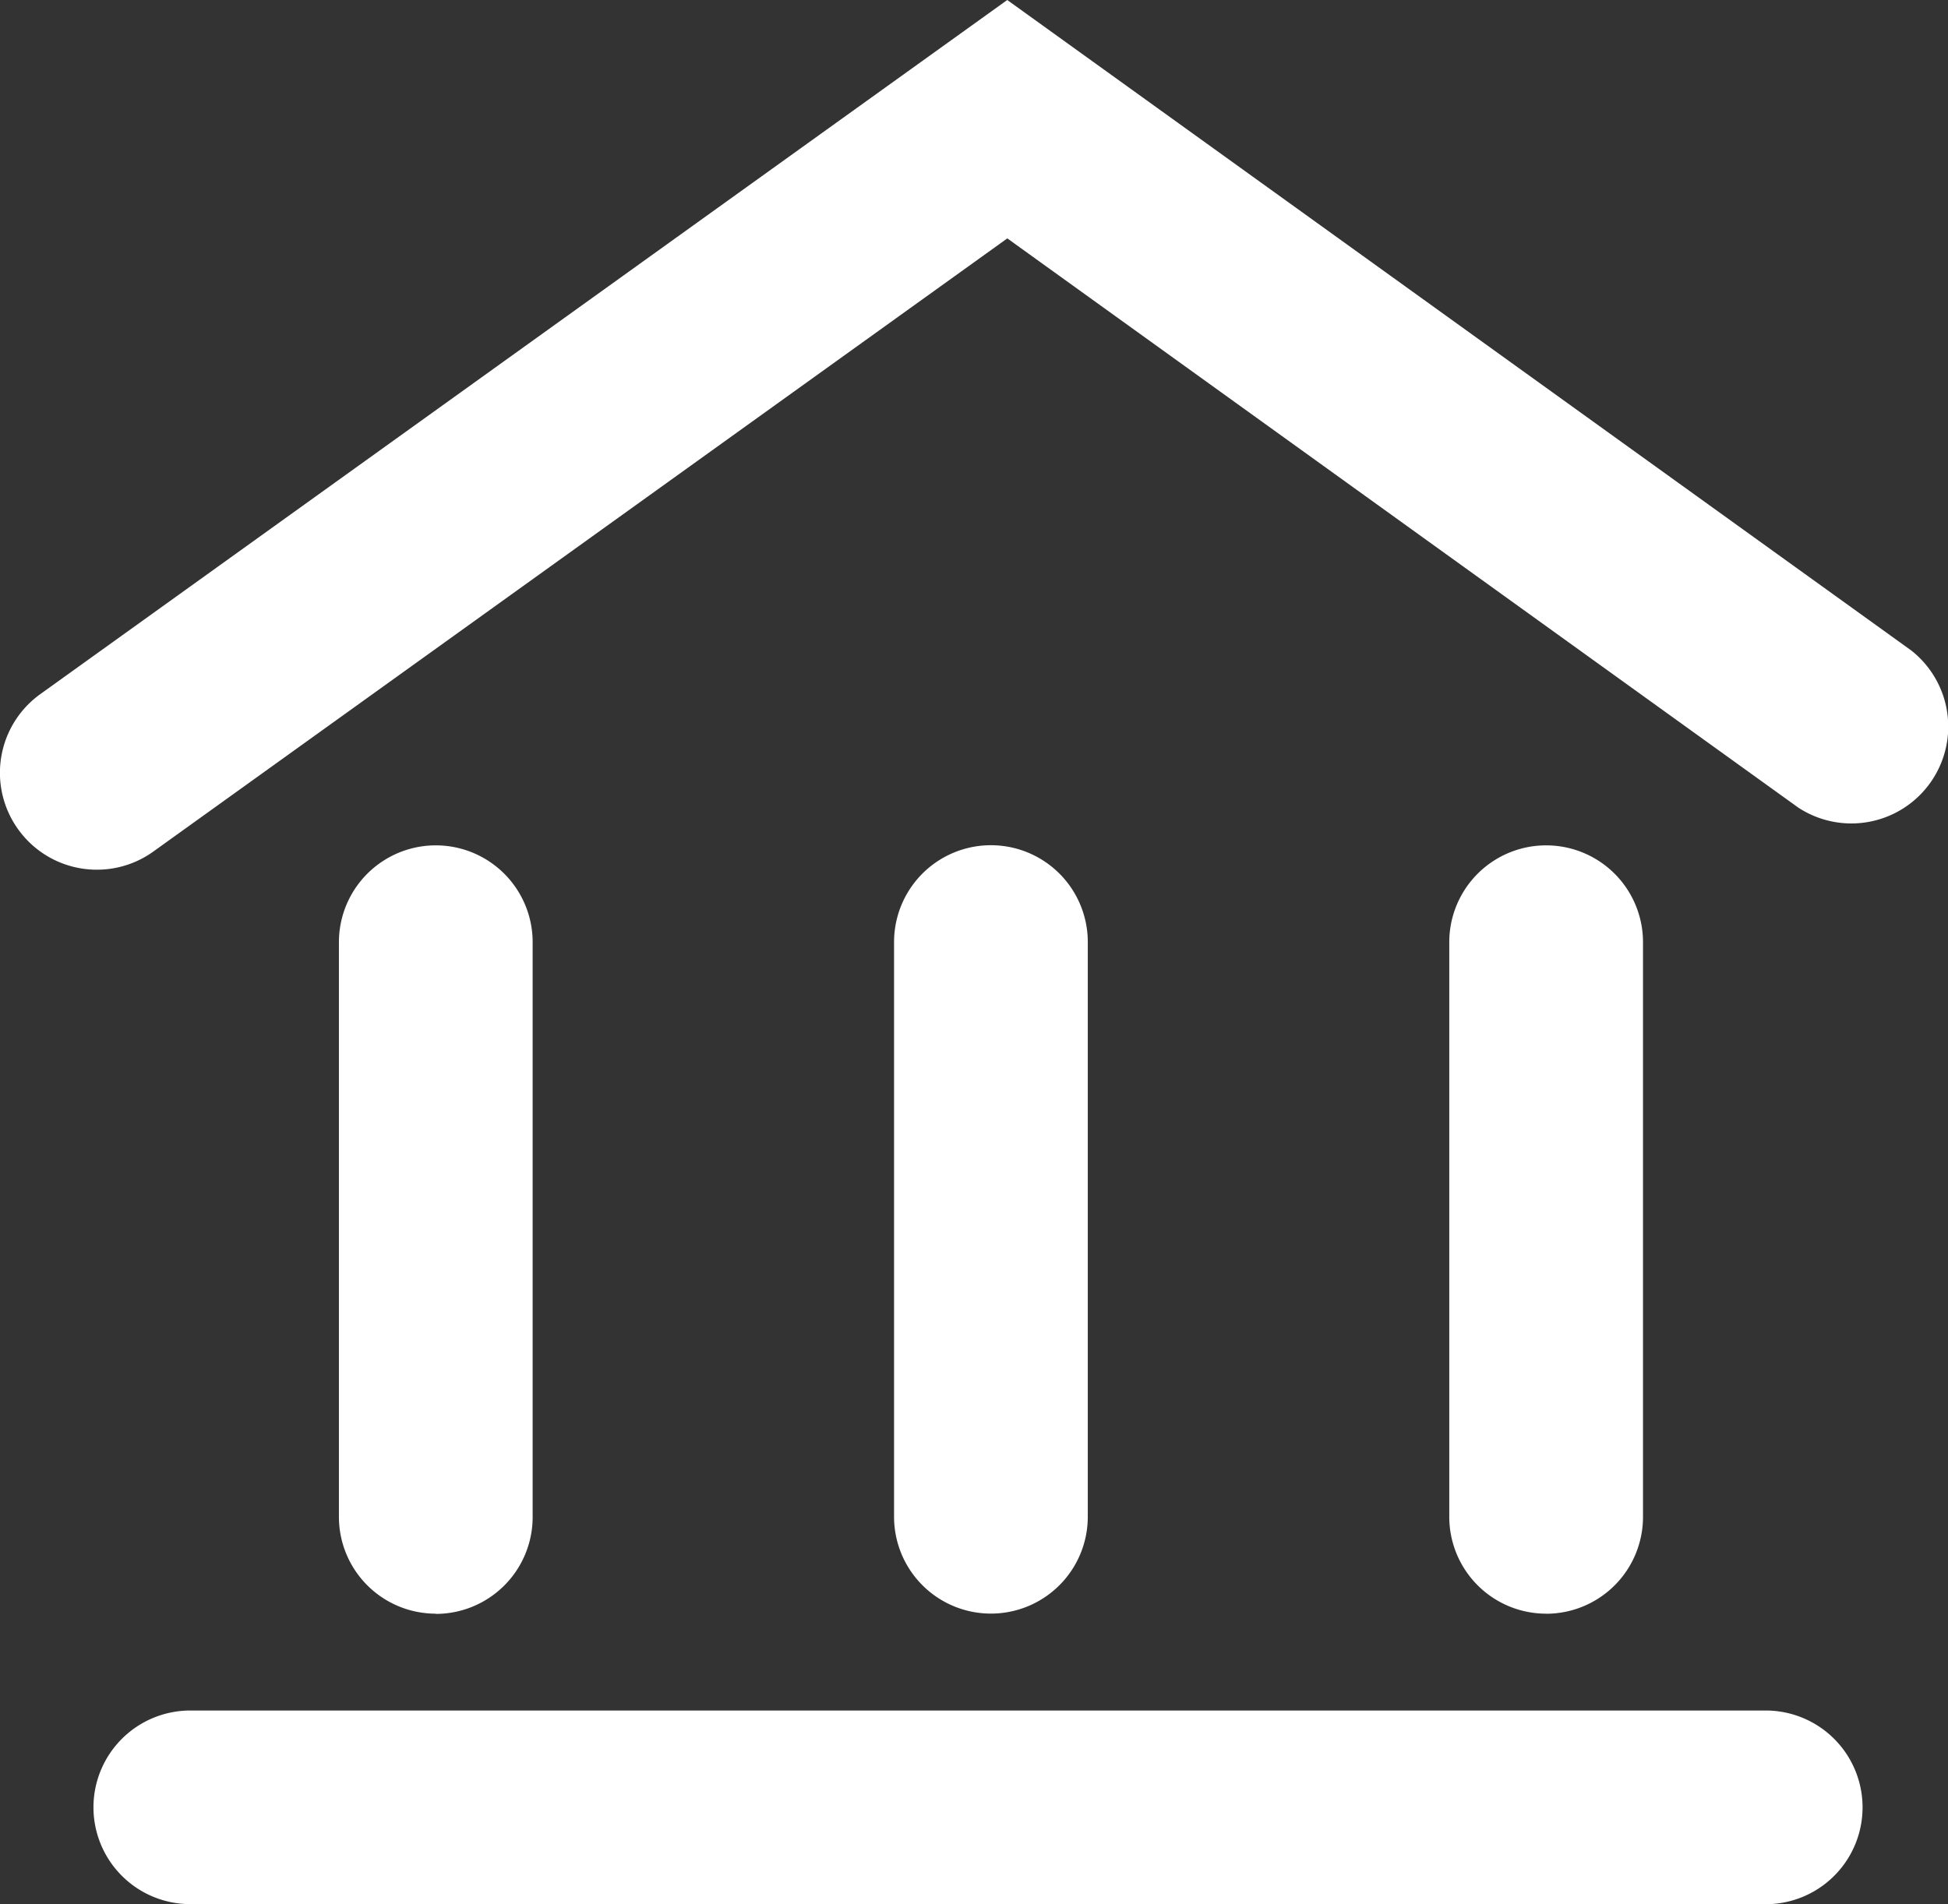
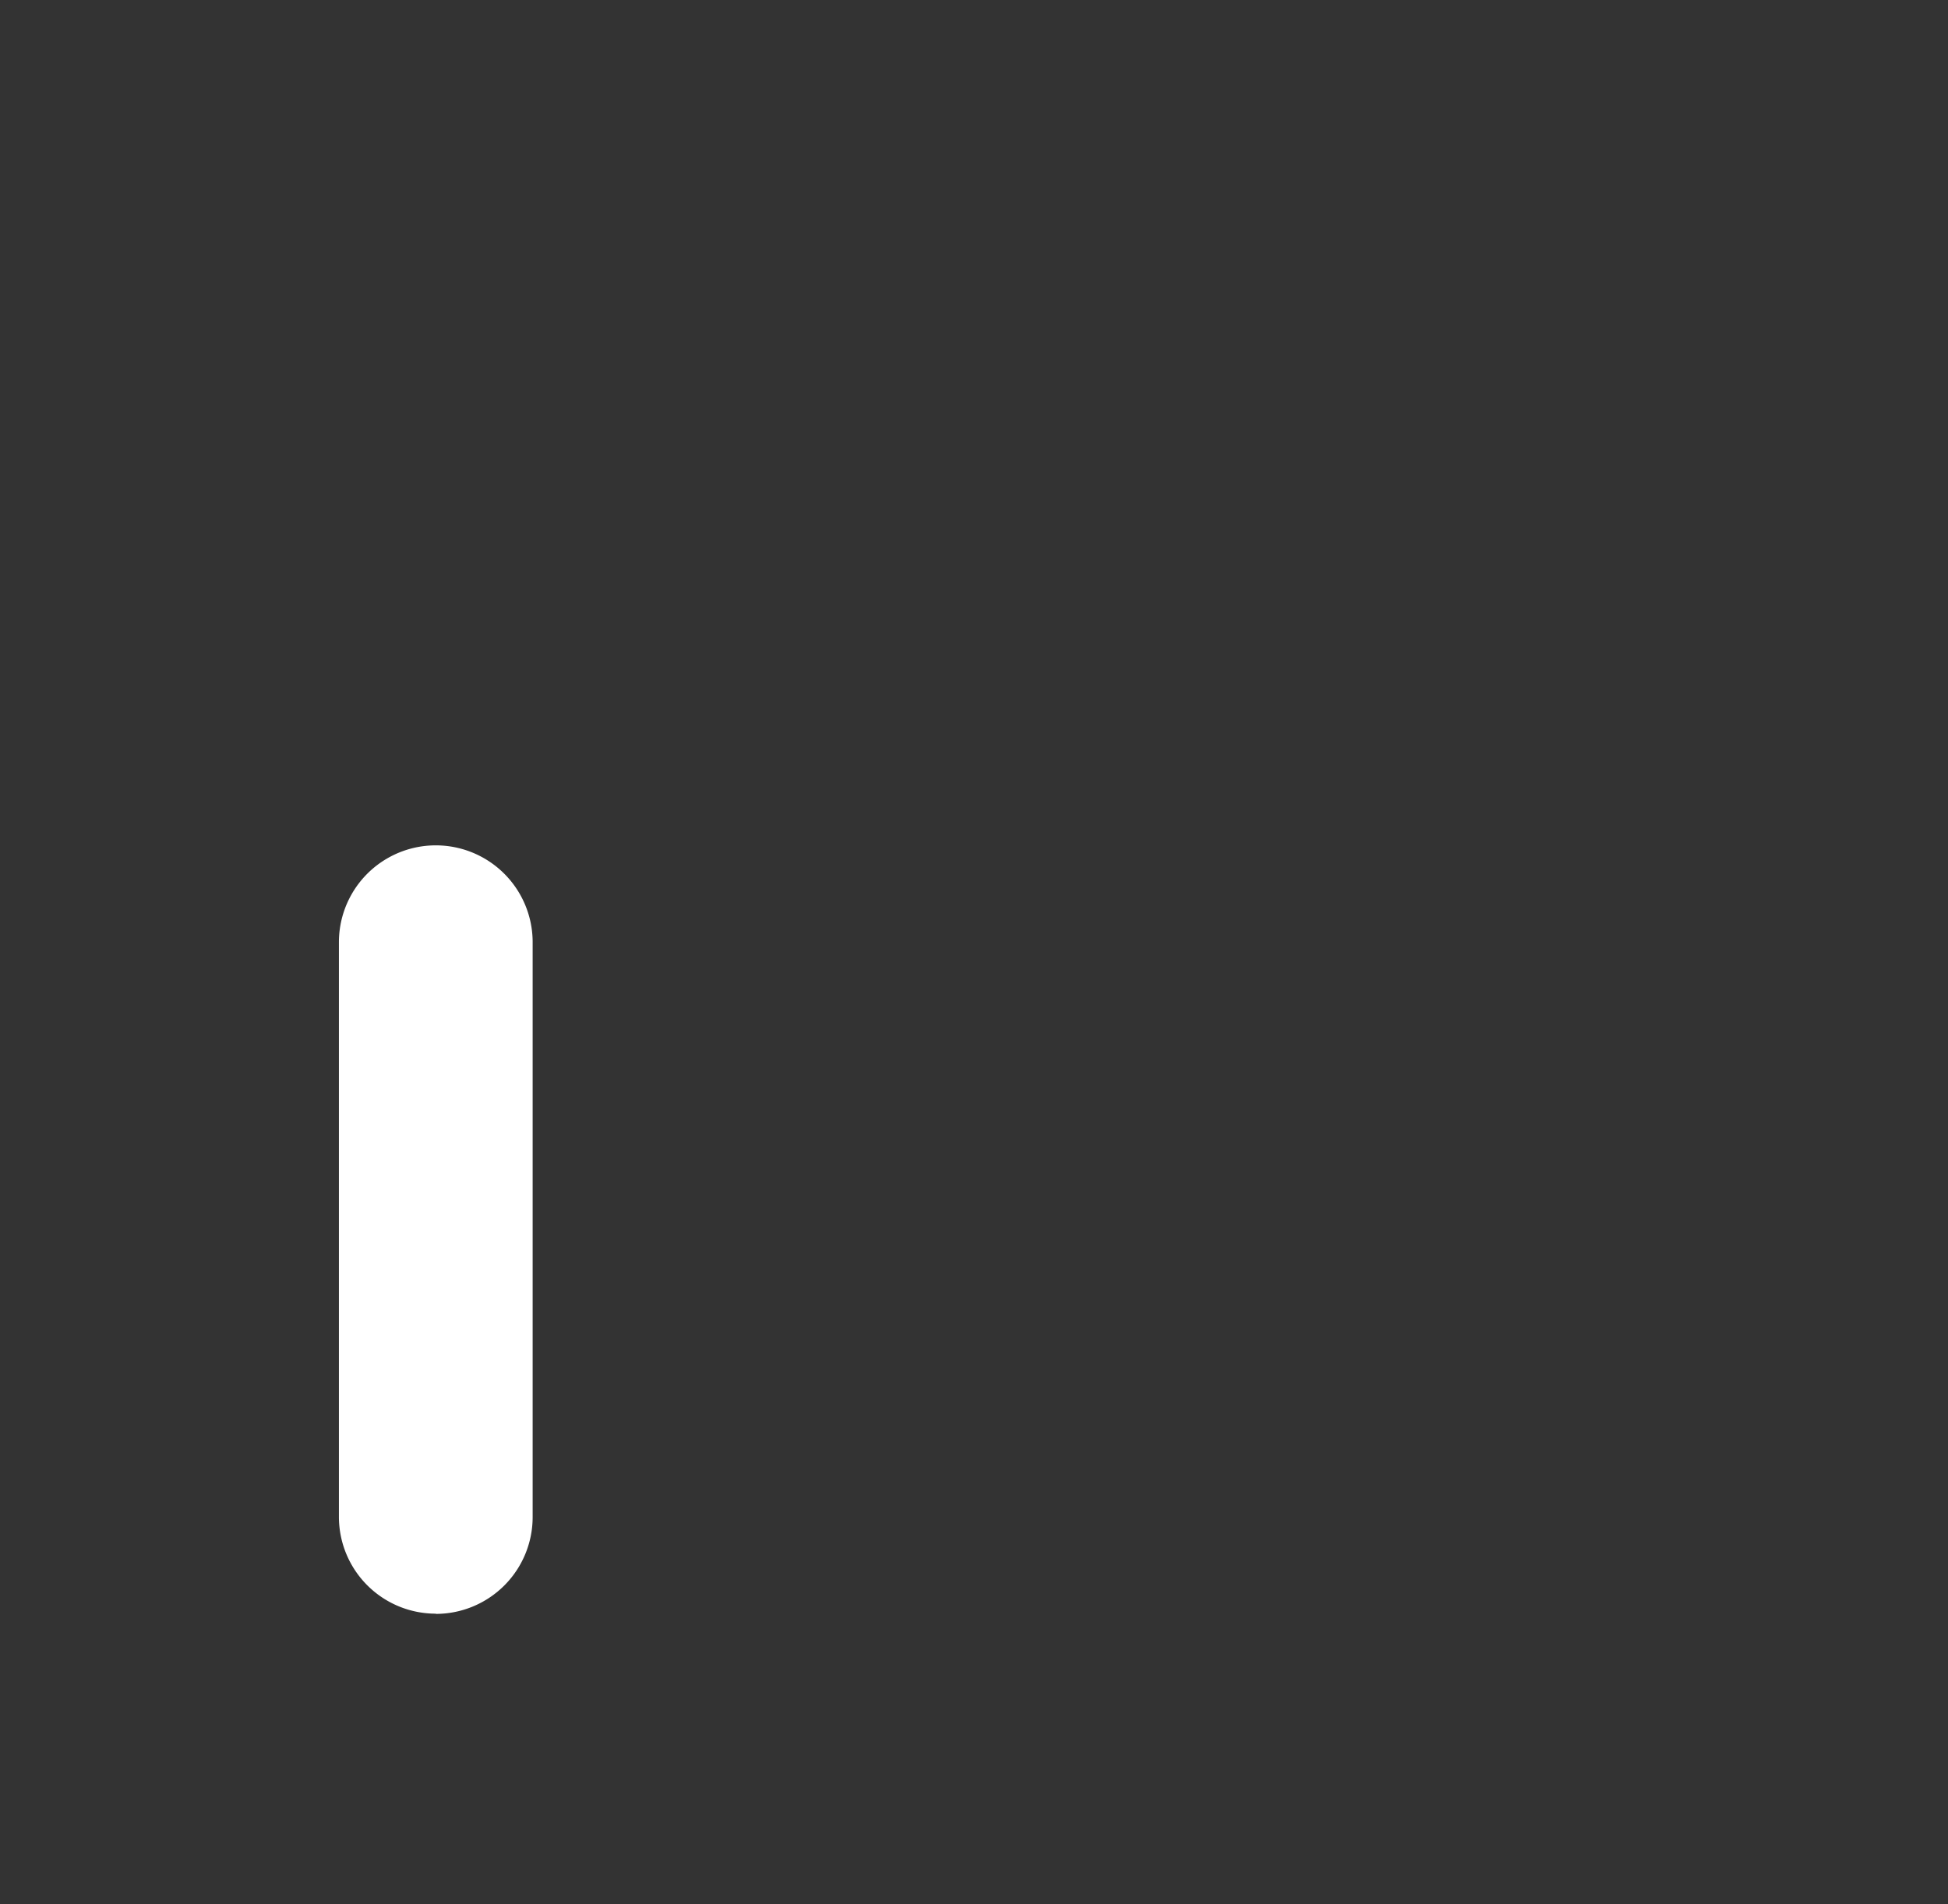
<svg xmlns="http://www.w3.org/2000/svg" width="27.451" height="26.839" viewBox="0 0 27.451 26.839">
  <rect x="0" y="0" width="27.451" height="26.839" fill="#333333" stroke="none" />
  <g id="Group_1155" data-name="Group 1155" transform="translate(-485 -5072.422)">
-     <path id="Path_2233" data-name="Path 2233" d="M-8.713,323.49a1.363,1.363,0,0,1-1.11-.569,1.364,1.364,0,0,1-.239-1.017,1.364,1.364,0,0,1,.55-.888l13.627-9.784L16.854,320.4a1.365,1.365,0,0,1-1.593,2.214L4.116,314.592l-12.034,8.642A1.36,1.36,0,0,1-8.713,323.49Z" transform="translate(495.079 4761.19)" fill="#fff" />
    <path id="Path_2234" data-name="Path 2234" d="M.035,343.886a1.365,1.365,0,0,1-1.365-1.364v-8.1a1.365,1.365,0,1,1,2.73,0v8.1a1.365,1.365,0,0,1-1.365,1.367Z" transform="translate(491.106 4751.28)" fill="#fff" />
-     <path id="Path_2235" data-name="Path 2235" d="M14.367,343.888A1.365,1.365,0,0,1,13,342.523v-8.1a1.365,1.365,0,1,1,2.73,0v8.1A1.365,1.365,0,0,1,14.367,343.888Z" transform="translate(484.599 4751.277)" fill="#fff" />
-     <path id="Path_2236" data-name="Path 2236" d="M28.7,343.886a1.365,1.365,0,0,1-1.365-1.364v-8.1a1.365,1.365,0,1,1,2.73,0v8.1a1.365,1.365,0,0,1-1.365,1.365Z" transform="translate(478.088 4751.28)" fill="#fff" />
-     <path id="Path_2237" data-name="Path 2237" d="M15.9,358.123H-6.3a1.365,1.365,0,0,1-1.365-1.365A1.365,1.365,0,0,1-6.3,355.394H15.9a1.365,1.365,0,1,1,0,2.73Z" transform="translate(493.982 4741.137)" fill="#fff" />
  </g>
</svg>